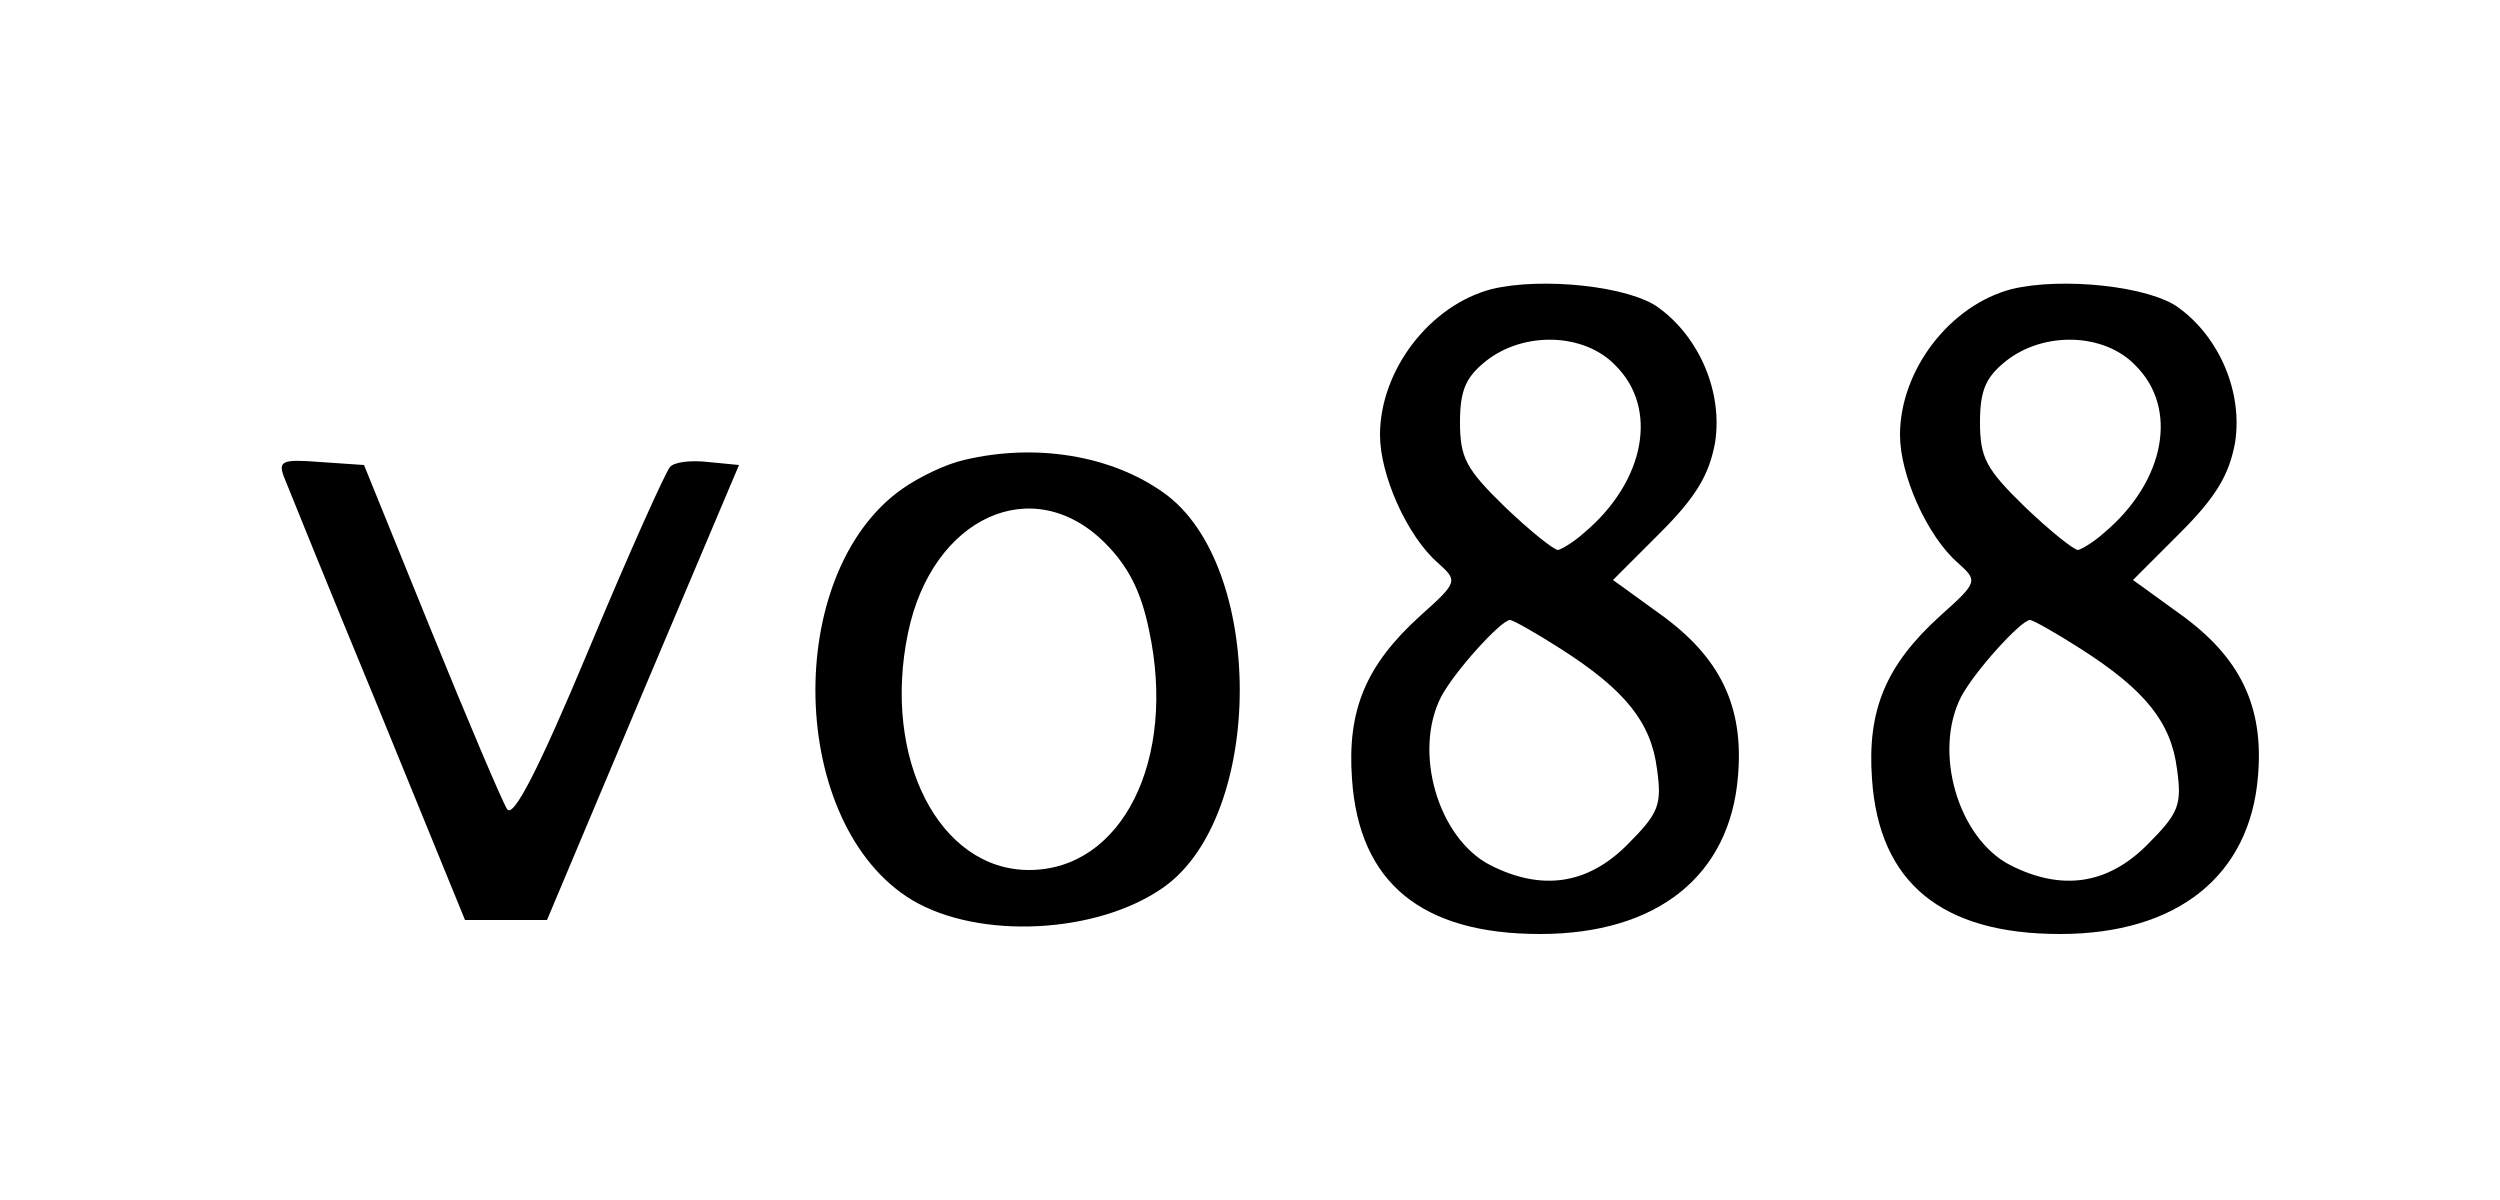
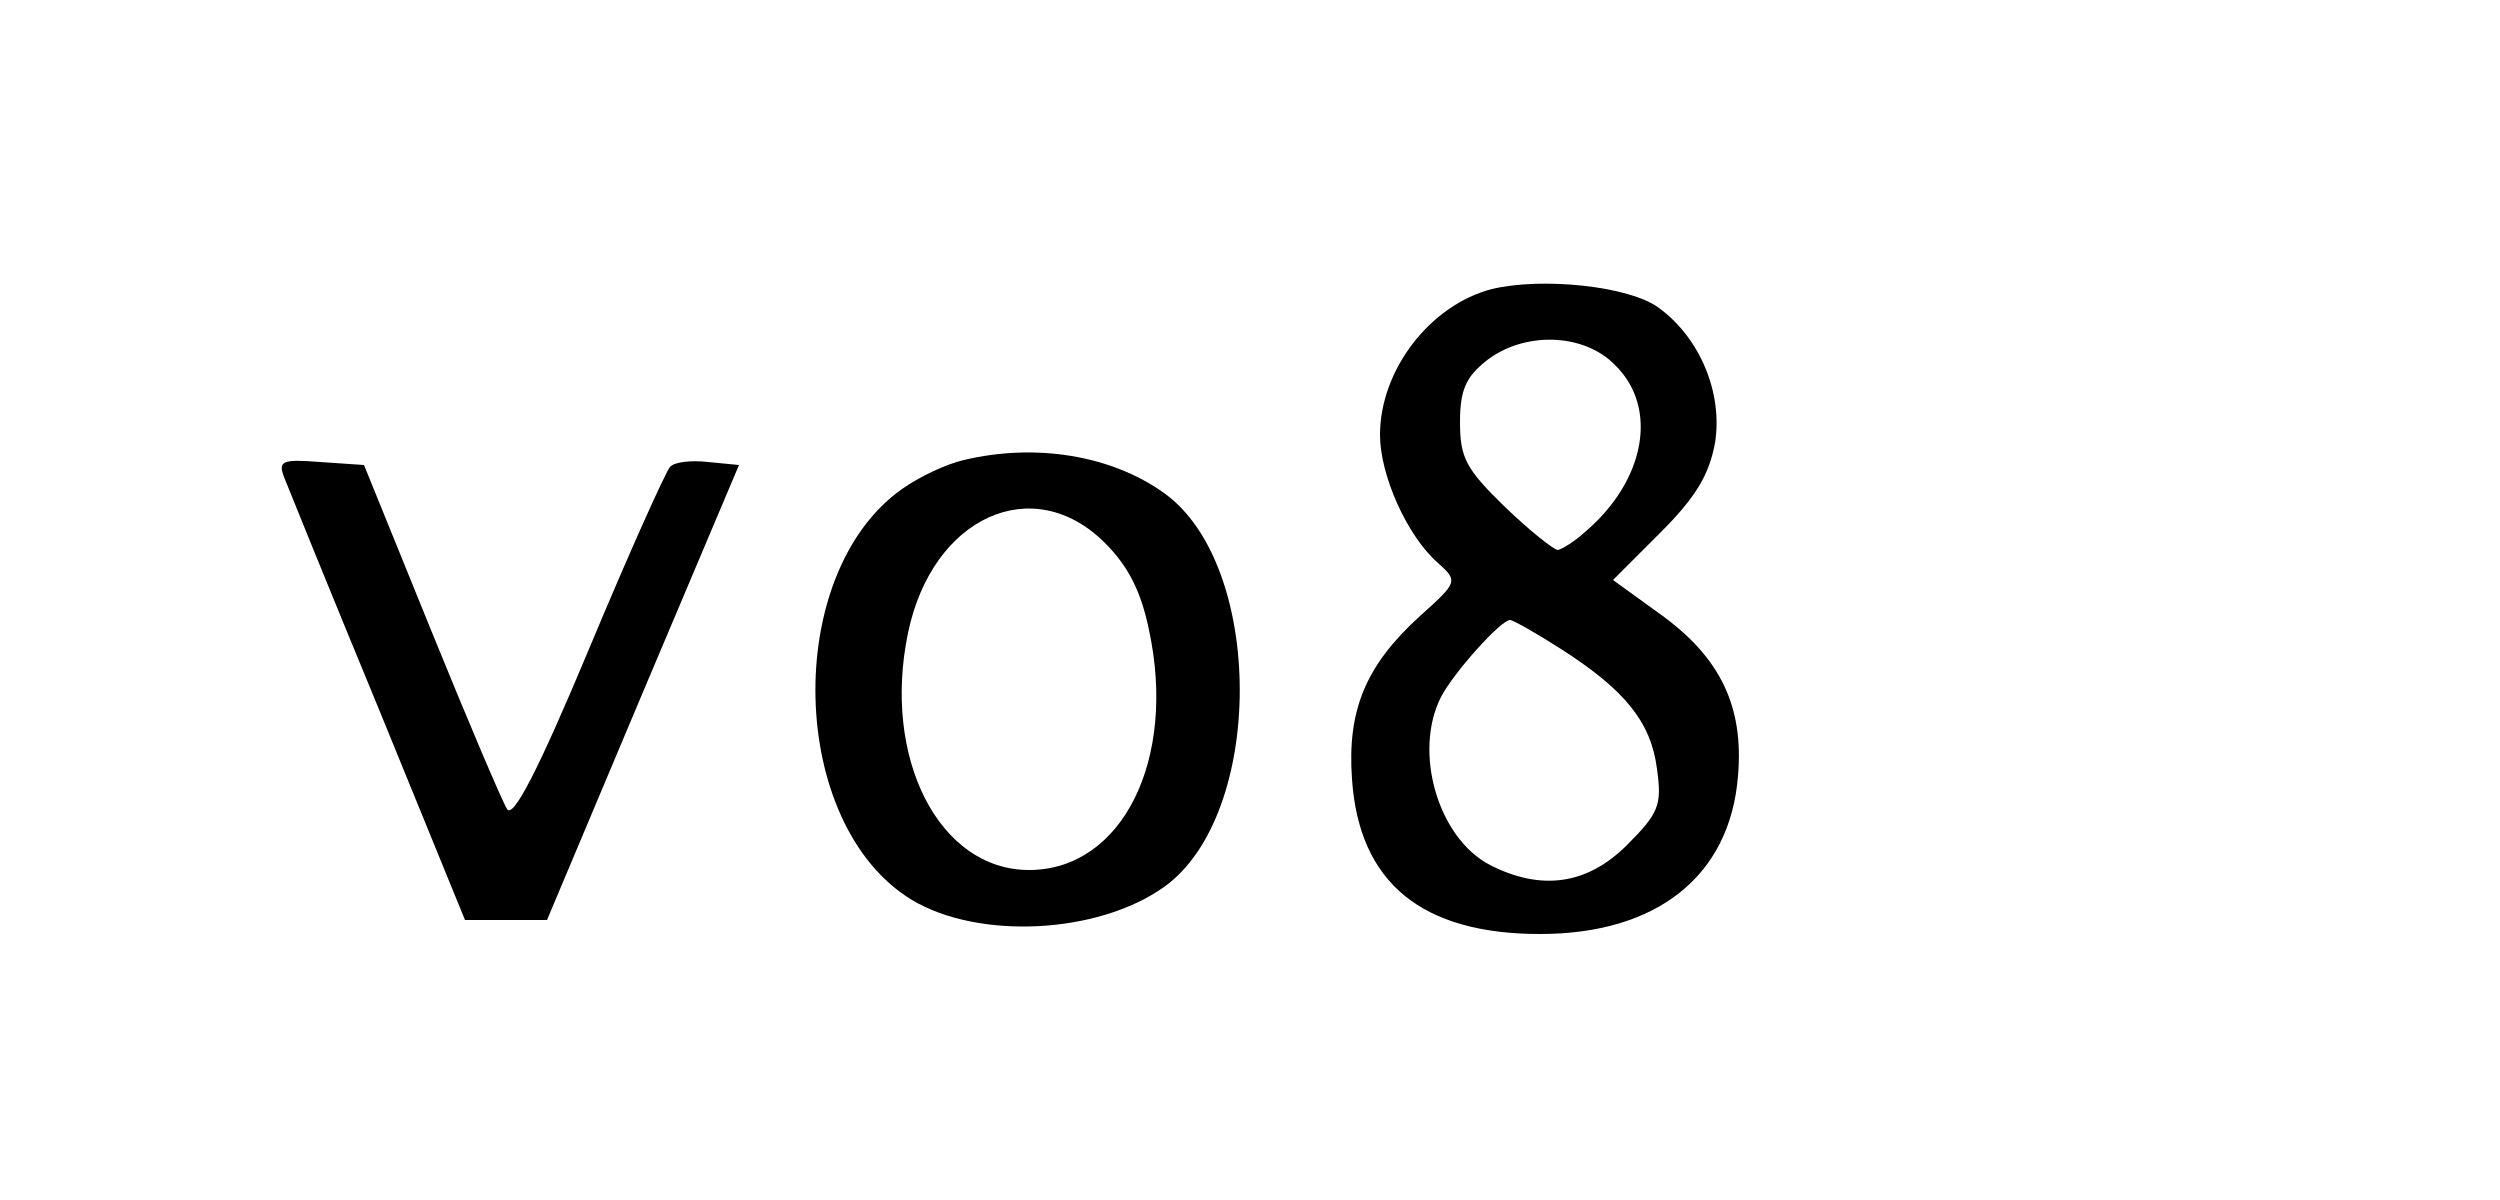
<svg xmlns="http://www.w3.org/2000/svg" version="1.0" width="250pt" height="120pt" viewBox="0 0 250 120" preserveAspectRatio="xMidYMid meet">
  <g transform="translate(0,120) scale(0.1,-0.1)" fill="#000000" stroke="none">
    <path d="M1492 911 c-62 -16 -112 -81 -112 -146 0 -40 27 -101 58 -128 20 -18 20 -19 -18 -53 -54 -49 -73 -94 -68 -163 7 -104 70 -155 188 -155 117 0 190 58 198 158 6 70 -18 119 -78 162 l-47 34 47 47 c36 36 49 58 55 90 8 50 -15 105 -56 135 -29 22 -117 31 -167 19z m123 -76 c44 -43 30 -116 -30 -167 -11 -10 -23 -17 -27 -18 -4 0 -28 19 -53 43 -39 38 -45 49 -45 85 0 32 6 45 26 61 38 30 98 28 129 -4z m-54 -284 c64 -41 90 -73 96 -120 5 -36 2 -44 -30 -76 -40 -40 -86 -46 -137 -20 -52 27 -77 113 -49 168 13 25 60 77 69 77 3 0 26 -13 51 -29z" />
-     <path d="M2012 911 c-62 -16 -112 -81 -112 -146 0 -40 27 -101 58 -128 20 -18 20 -19 -18 -53 -54 -49 -73 -94 -68 -163 7 -104 70 -155 188 -155 117 0 190 58 198 158 6 70 -18 119 -78 162 l-47 34 47 47 c36 36 49 58 55 90 8 50 -15 105 -56 135 -29 22 -117 31 -167 19z m123 -76 c44 -43 30 -116 -30 -167 -11 -10 -23 -17 -27 -18 -4 0 -28 19 -53 43 -39 38 -45 49 -45 85 0 32 6 45 26 61 38 30 98 28 129 -4z m-54 -284 c64 -41 90 -73 96 -120 5 -36 2 -44 -30 -76 -40 -40 -86 -46 -137 -20 -52 27 -77 113 -49 168 13 25 60 77 69 77 3 0 26 -13 51 -29z" />
    <path d="M964 740 c-18 -4 -45 -17 -62 -29 -120 -85 -114 -336 10 -411 67 -40 186 -34 252 13 101 72 101 322 0 394 -53 38 -129 50 -200 33z m141 -83 c23 -23 36 -48 44 -87 28 -130 -27 -240 -120 -240 -90 0 -147 112 -121 237 24 116 125 162 197 90z" />
    <path d="M284 723 c4 -10 46 -114 94 -230 l87 -213 41 0 41 0 96 228 96 227 -31 3 c-17 2 -34 0 -38 -5 -4 -4 -41 -86 -81 -182 -51 -122 -76 -170 -82 -160 -5 8 -39 88 -76 179 l-67 165 -44 3 c-38 3 -42 1 -36 -15z" />
  </g>
</svg>